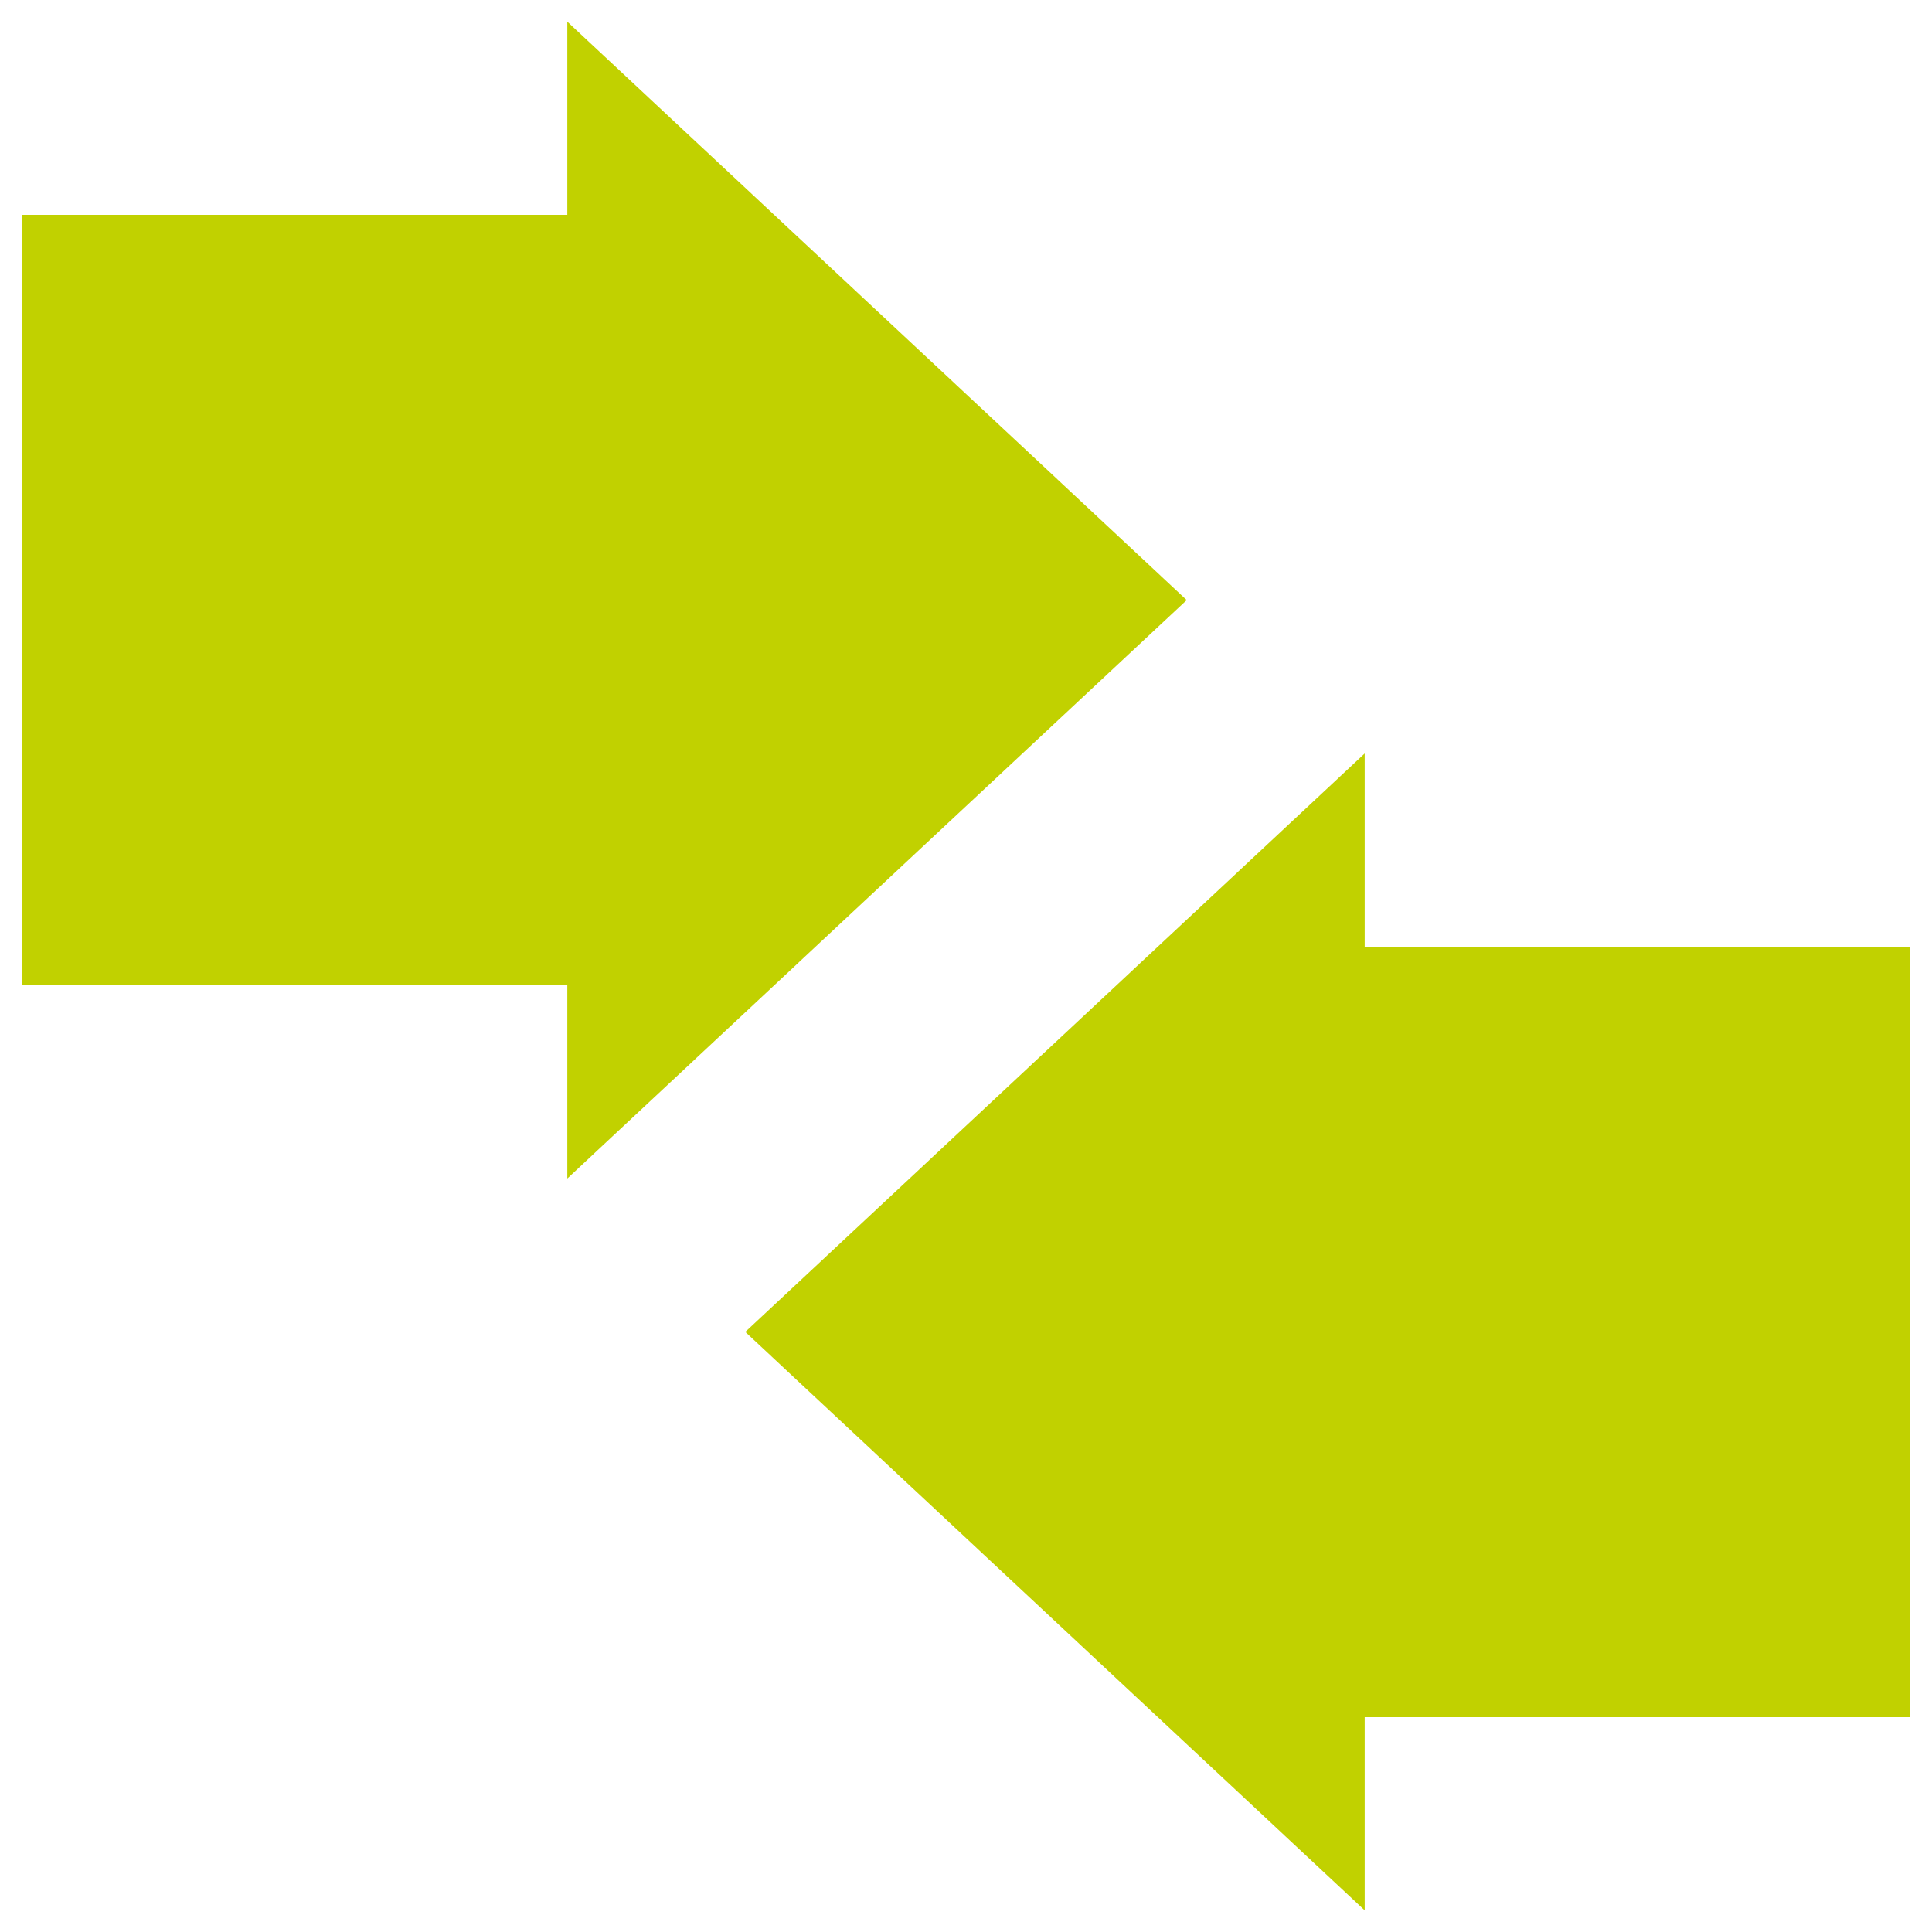
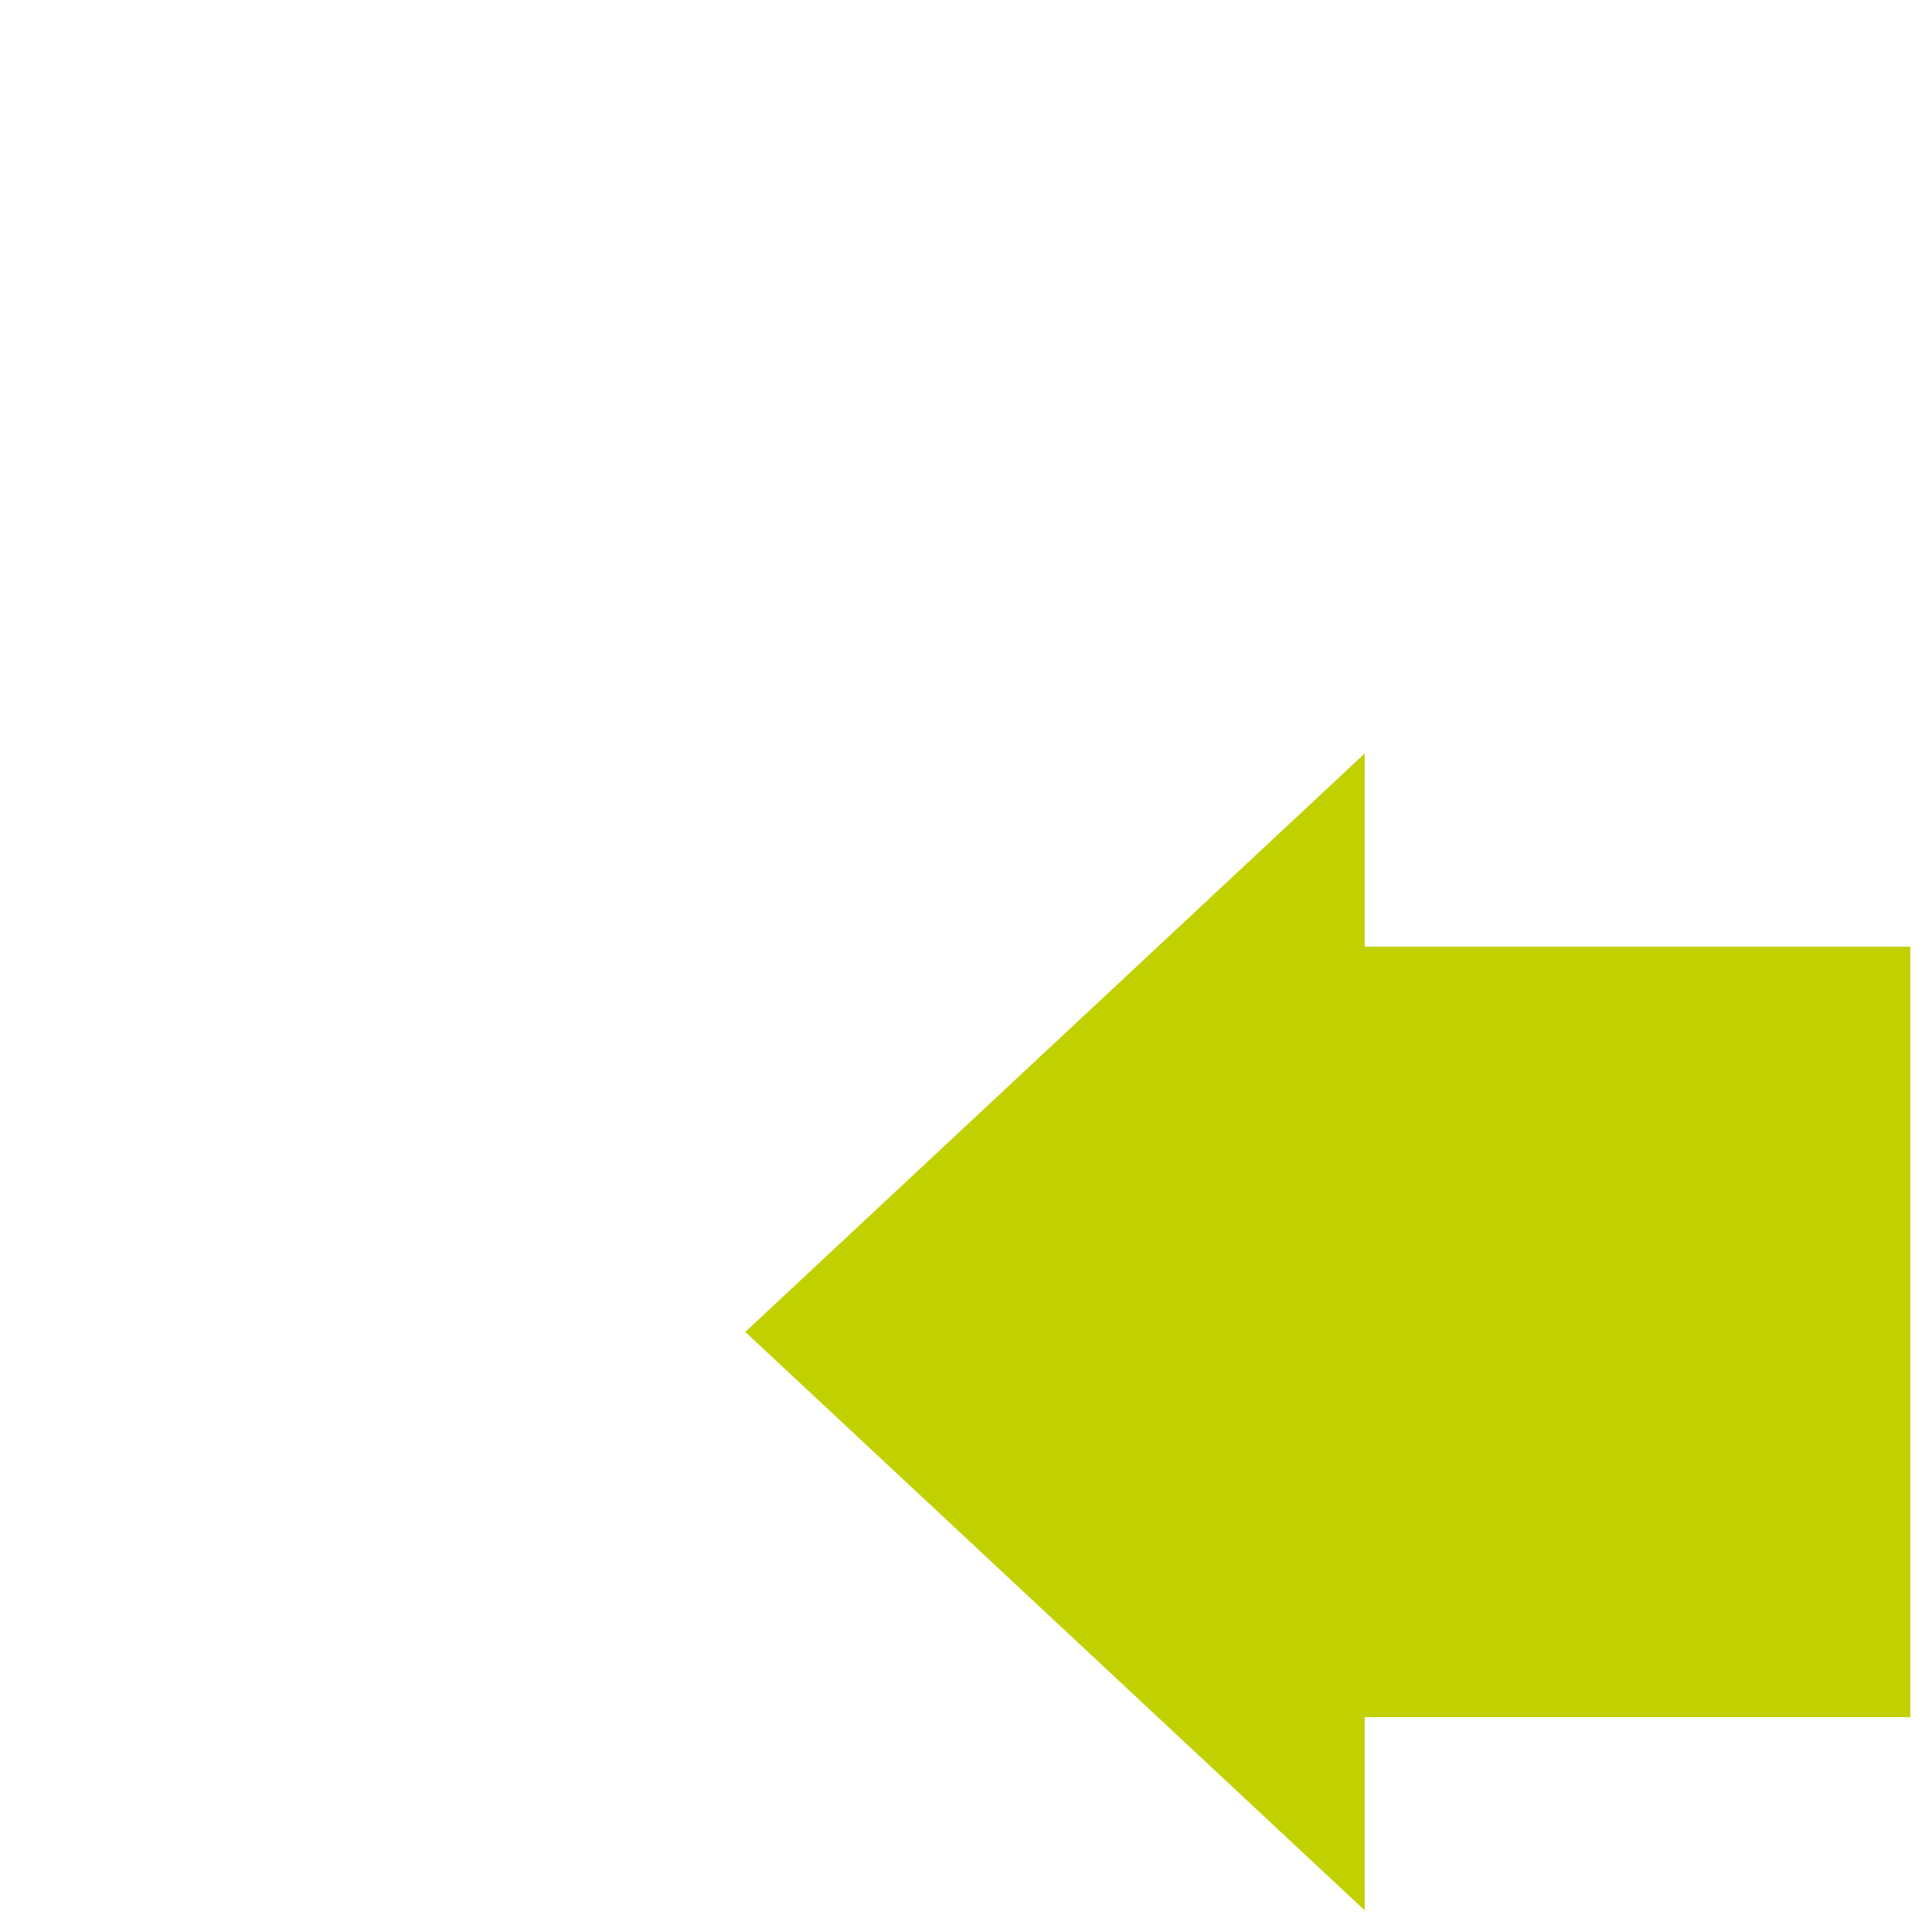
<svg xmlns="http://www.w3.org/2000/svg" id="Calque_1" data-name="Calque 1" viewBox="0 0 33 33">
  <defs>
    <style>.cls-1{fill:#c1d100;}</style>
  </defs>
  <title>aideautransfert</title>
-   <polygon class="cls-1" points="9.69 20.13 9.69 16.83 0.37 16.83 0.37 3.67 9.69 3.67 9.69 0.37 20.27 10.25 9.69 20.13" />
  <polygon class="cls-1" points="23.31 32.63 23.31 29.33 32.63 29.33 32.63 16.17 23.31 16.17 23.31 12.87 12.73 22.75 23.31 32.63" />
</svg>